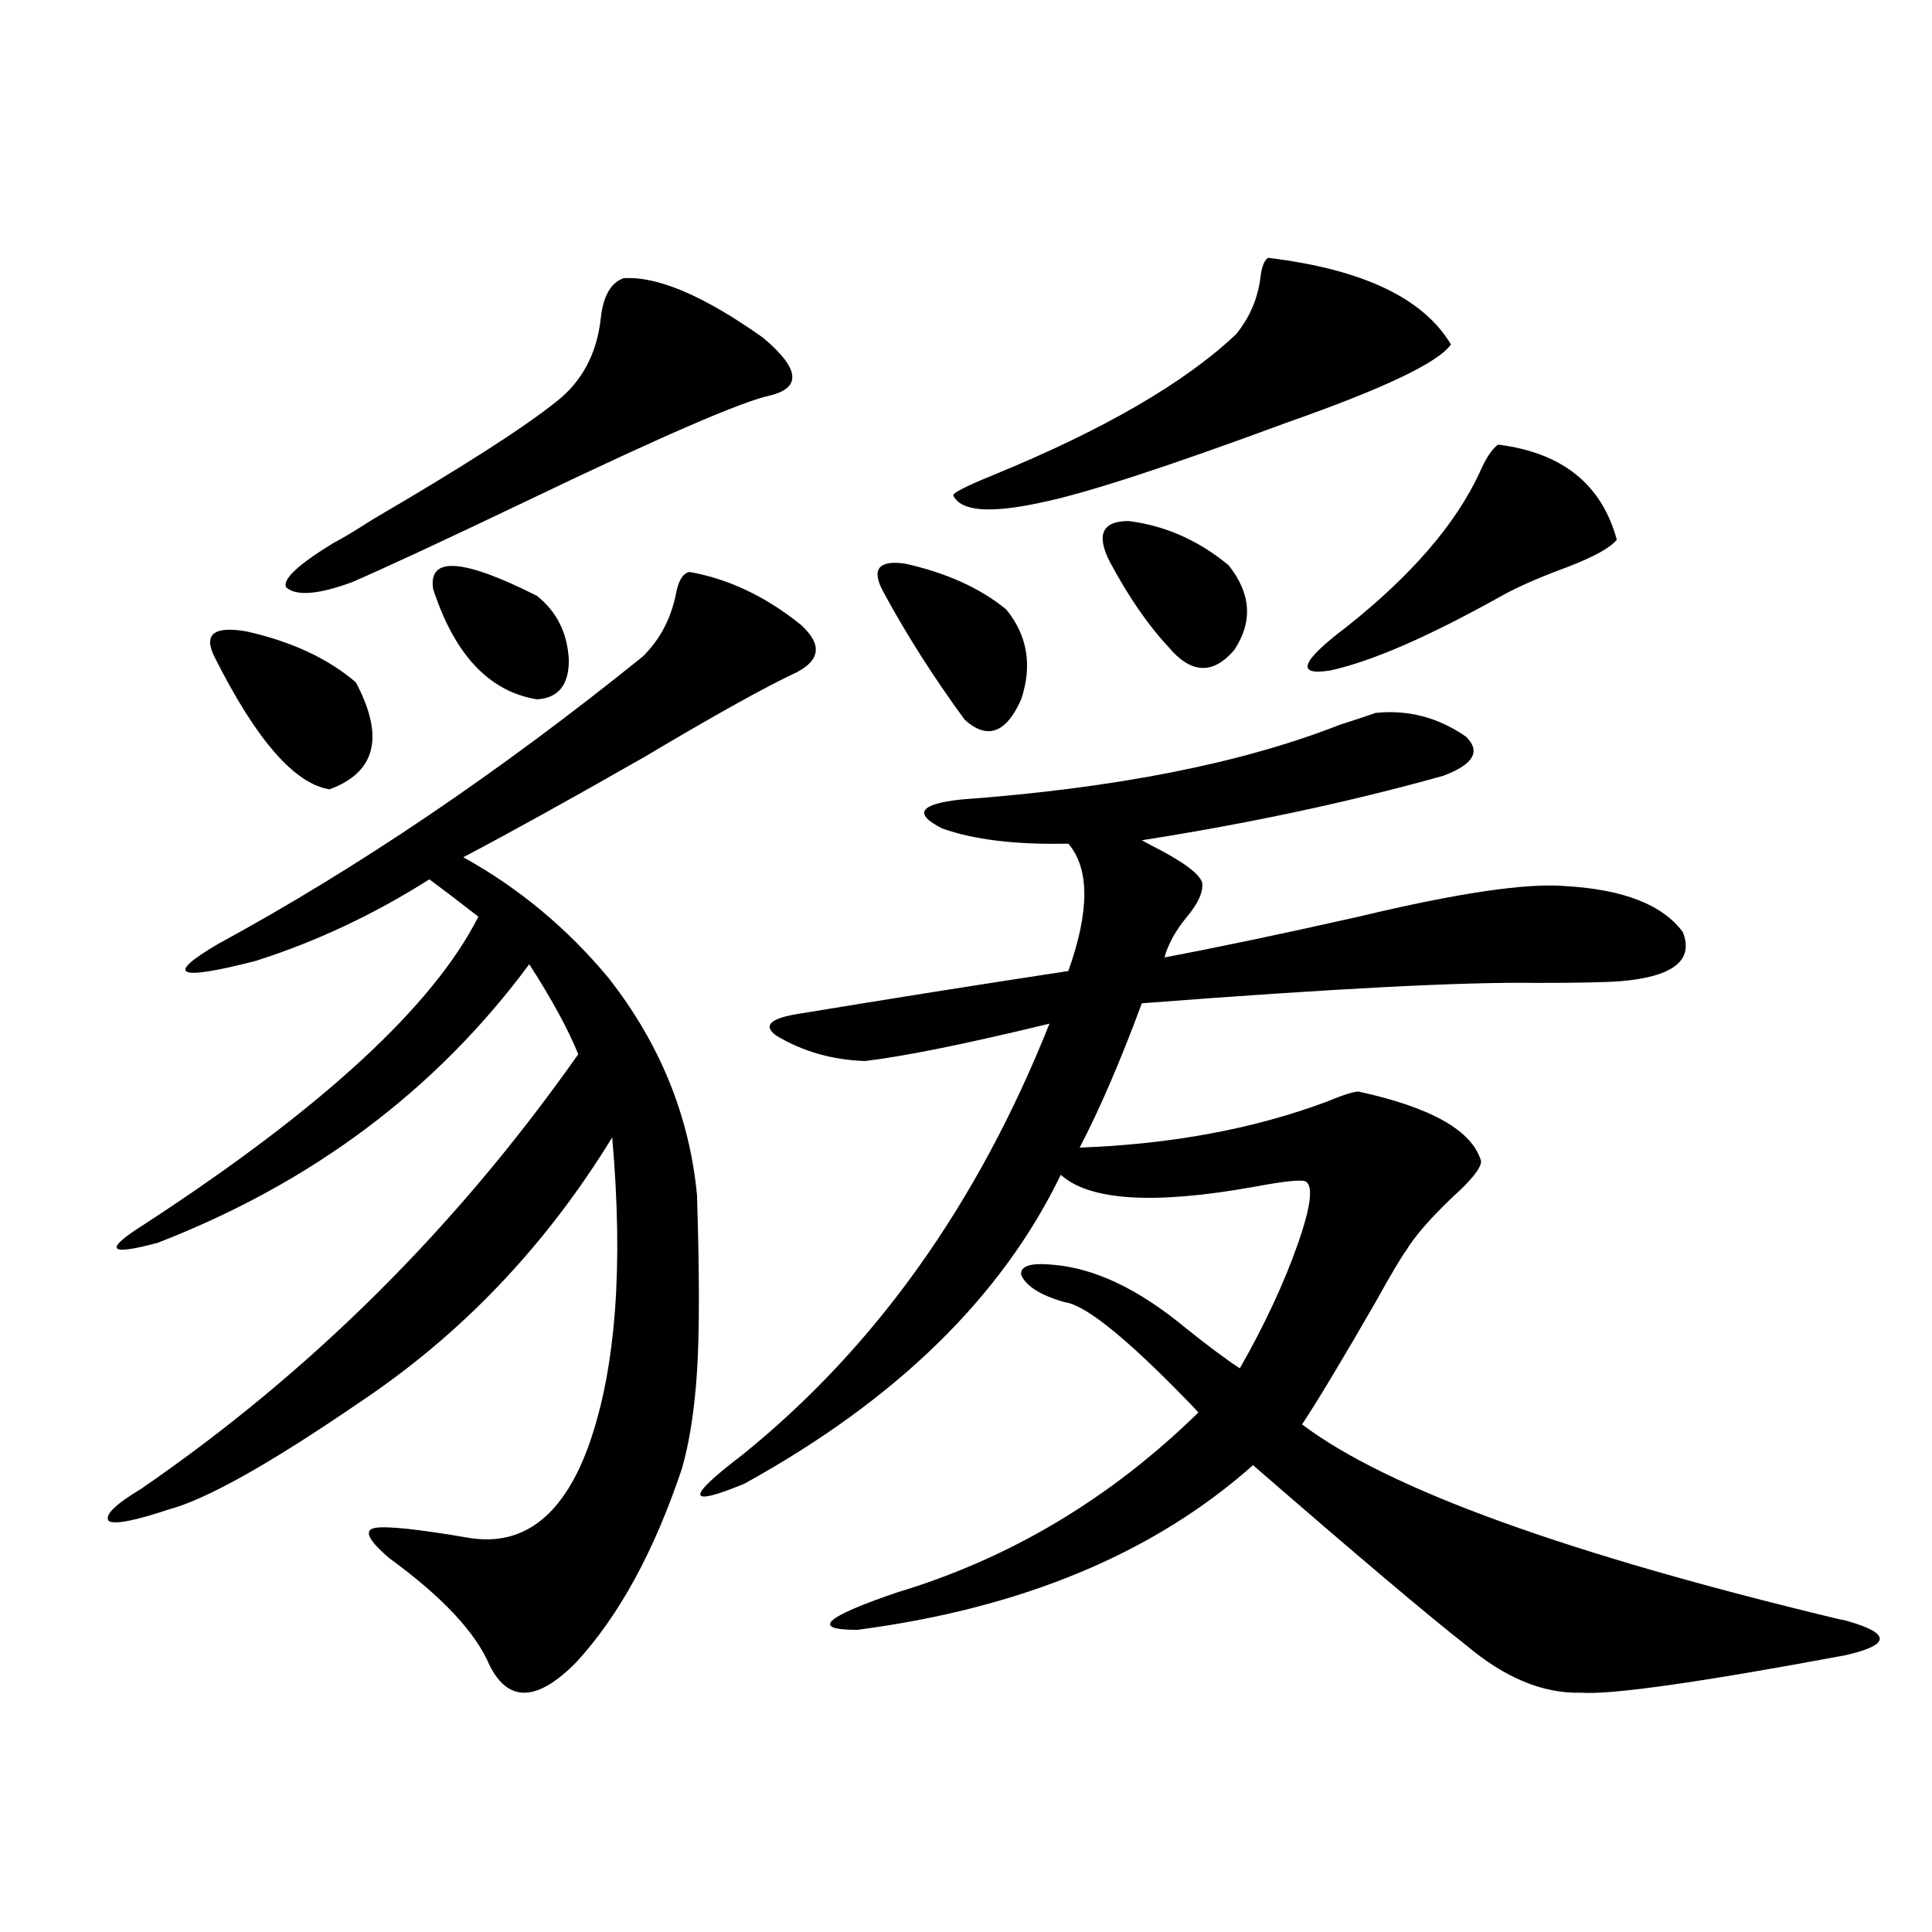
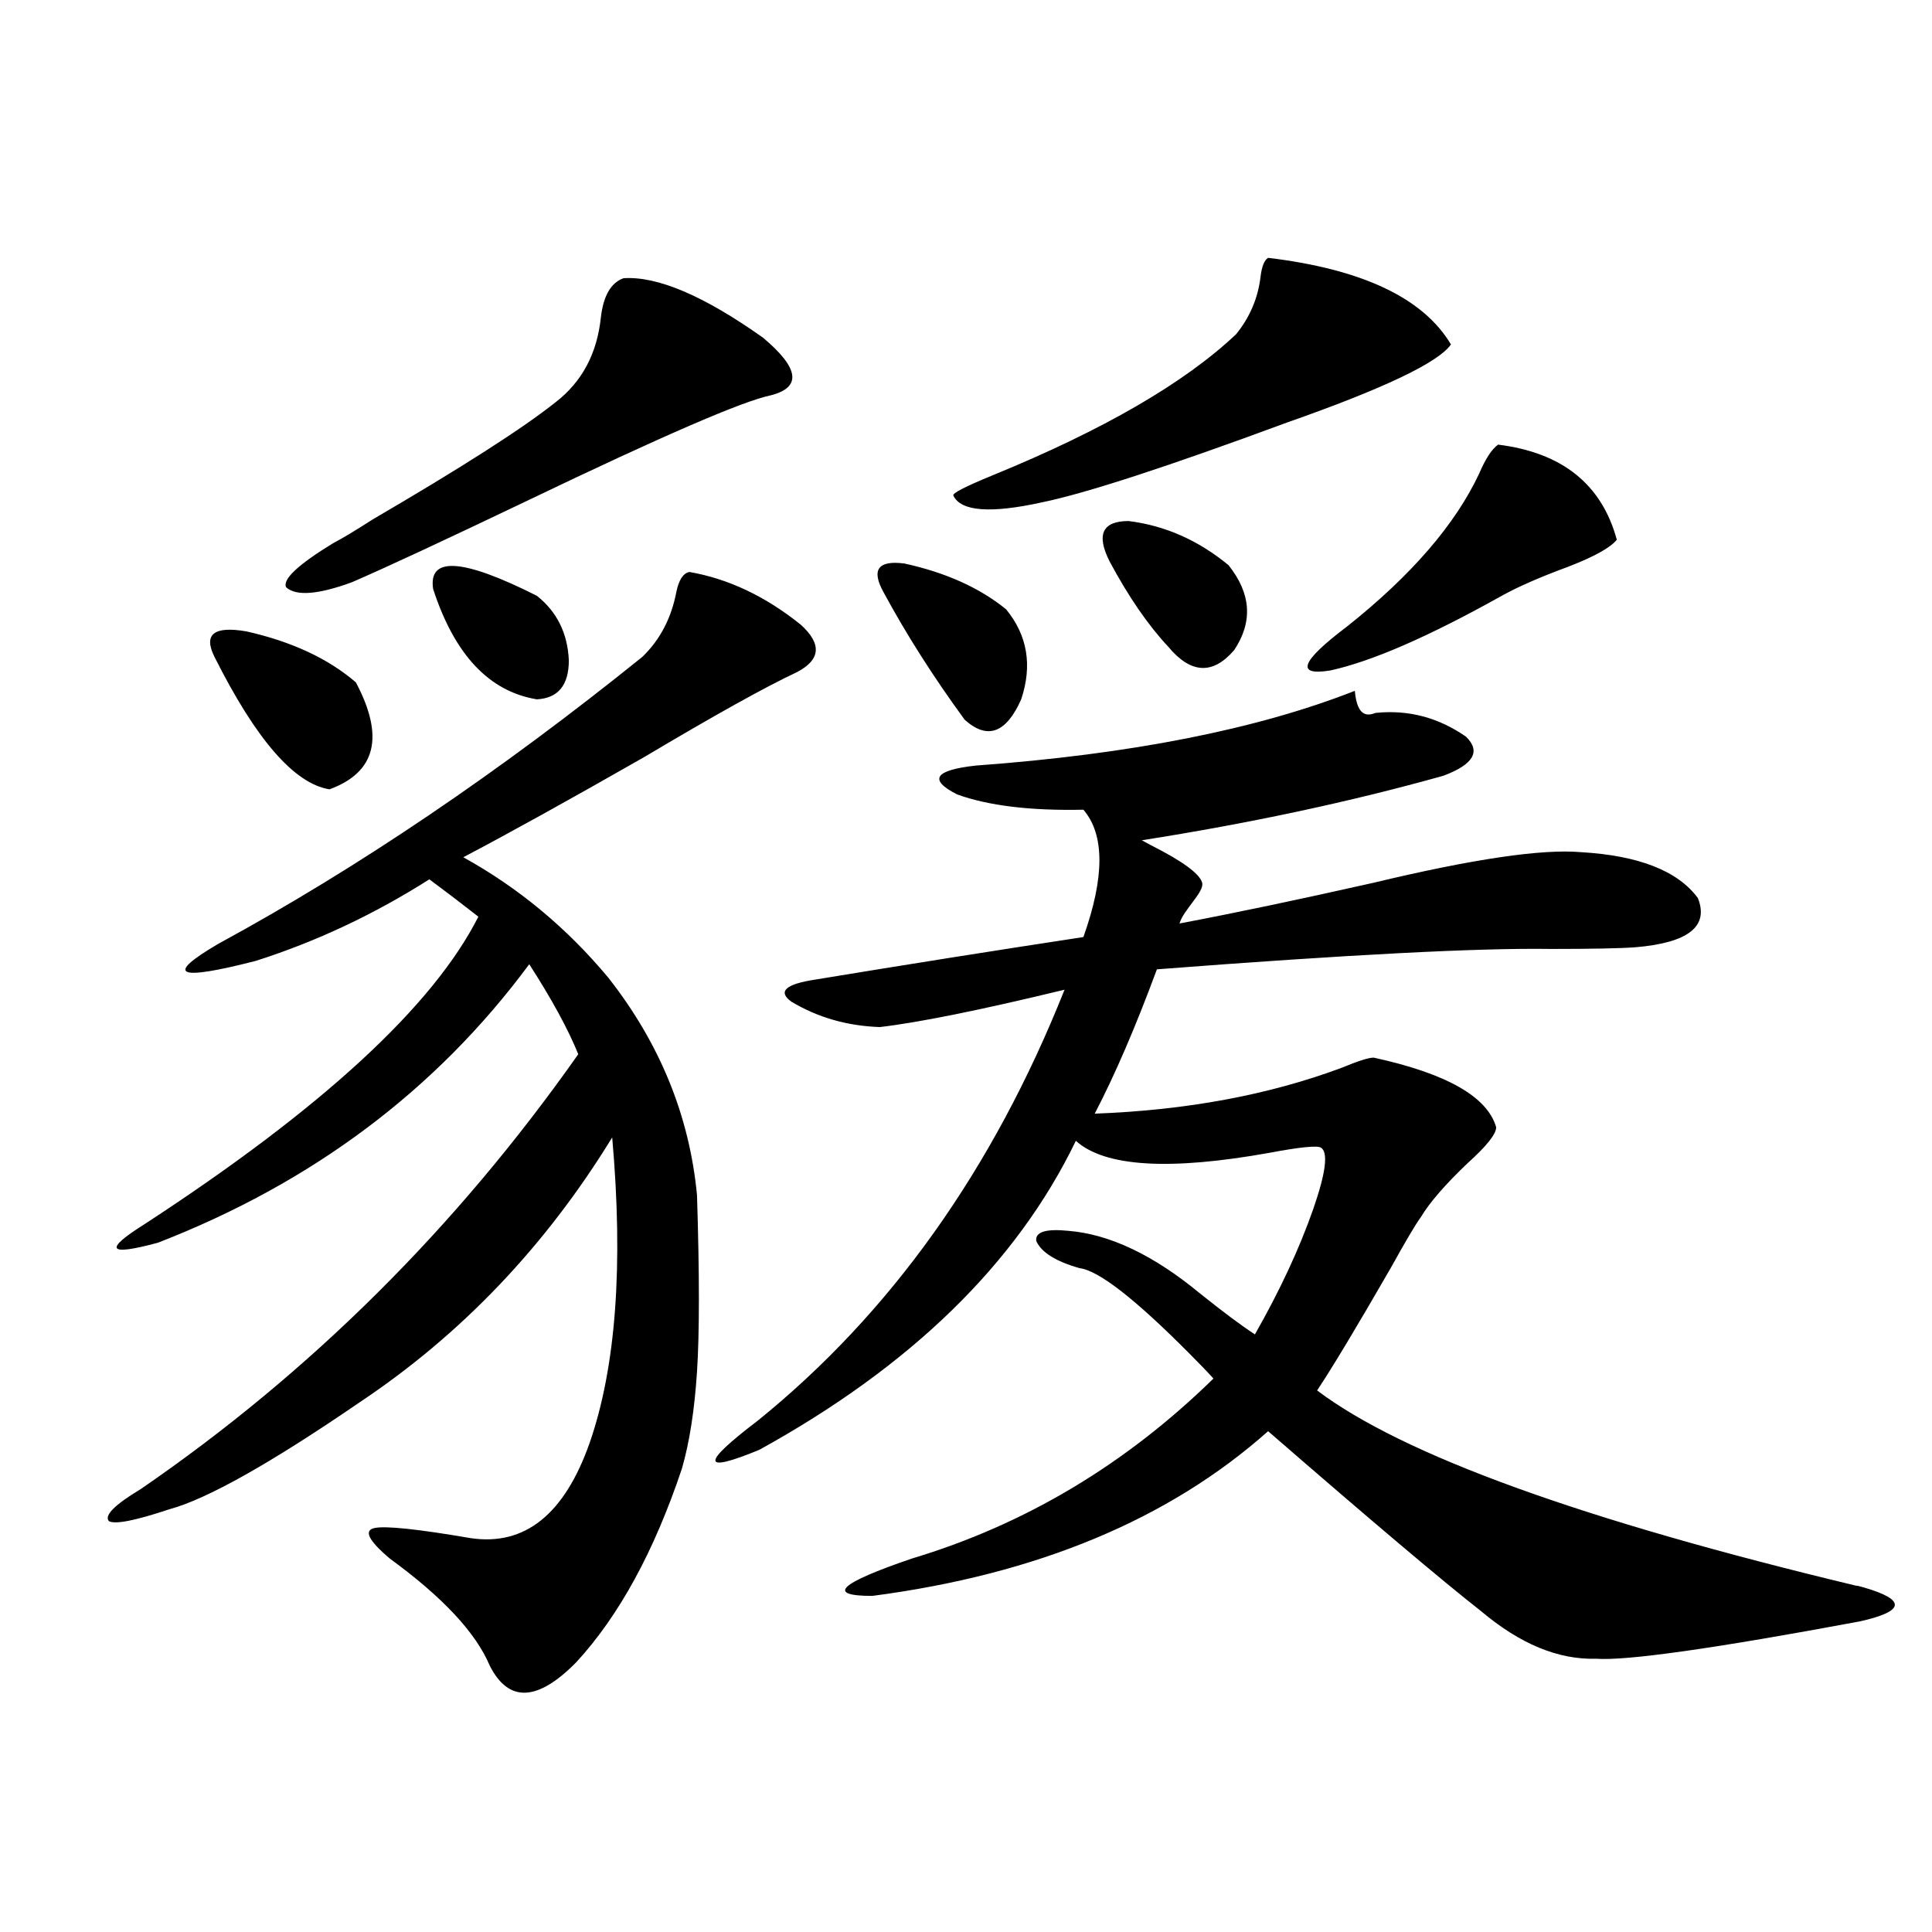
<svg xmlns="http://www.w3.org/2000/svg" version="1.1" id="图层_1" x="0px" y="0px" width="1000px" height="1000px" viewBox="0 0 1000 1000" enable-background="new 0 0 1000 1000" xml:space="preserve">
-   <path d="M356.869,296.055c20.152,3.516,39.344,12.606,57.56,27.246c11.052,9.97,10.396,18.169-1.951,24.609  c-16.265,7.622-42.605,22.274-79.022,43.945c-39.023,22.274-70.242,39.551-93.656,51.855c28.612,15.82,53.657,36.626,75.12,62.402  c26.661,33.989,41.95,71.493,45.853,112.5c1.296,41.021,1.296,71.493,0,91.406c-1.311,19.927-3.902,36.626-7.805,50.098  c-14.313,42.778-32.529,76.163-54.633,100.195c-20.167,20.503-35.121,21.094-44.877,1.758c-7.164-17.001-24.39-35.458-51.706-55.371  c-11.066-9.366-13.658-14.64-7.805-15.82c5.854-1.167,22.438,0.591,49.755,5.273c27.957,4.106,48.444-12.305,61.462-49.219  c13.658-39.249,17.561-91.983,11.707-158.203c-34.48,56.25-78.047,101.953-130.729,137.109  c-46.188,31.641-79.022,50.098-98.534,55.371c-17.561,5.864-27.972,7.91-31.219,6.152c-2.606-2.925,2.927-8.487,16.585-16.699  c87.803-60.343,163.243-135.352,226.336-225c-5.213-12.882-13.658-28.413-25.365-46.582  c-48.139,65.039-112.192,113.091-192.19,144.141c-26.021,7.031-28.292,3.817-6.829-9.668  c91.705-59.766,149.265-112.788,172.679-159.082c-9.756-7.608-18.216-14.063-25.365-19.336  c-28.627,18.169-58.535,32.231-89.754,42.188c-40.975,10.547-47.483,7.622-19.512-8.789  c72.193-39.249,145.362-88.77,219.507-148.535c9.101-8.789,14.954-19.913,17.561-33.398  C351.336,300.161,353.607,296.646,356.869,296.055z M111.021,340c-5.854-11.714-0.335-16.108,16.585-13.184  c23.414,5.273,42.271,14.063,56.584,26.367c14.954,28.125,10.396,46.582-13.658,55.371C152.316,405.63,132.484,382.778,111.021,340z   M322.724,144.004c17.561-1.167,41.615,9.091,72.193,30.762c18.856,15.82,20.152,25.79,3.902,29.883  c-14.313,2.938-56.264,21.094-125.851,54.492c-42.926,20.517-73.169,34.579-90.729,42.188c-17.561,6.454-28.947,7.333-34.146,2.637  c-1.951-4.093,6.174-11.714,24.39-22.852c4.543-2.335,11.372-6.44,20.487-12.305c46.173-26.944,77.712-47.159,94.632-60.645  c13.658-10.547,21.463-25.187,23.414-43.945C312.313,153.095,316.215,146.353,322.724,144.004z M224.189,304.844  c-2.606-16.987,15.274-15.82,53.657,3.516c10.396,8.212,15.93,19.336,16.585,33.398c0,12.896-5.533,19.638-16.585,20.215  C253.122,357.88,235.241,338.833,224.189,304.844z M711.982,369.004c16.905-1.758,32.515,2.349,46.828,12.305  c7.805,7.622,3.902,14.364-11.707,20.215c-48.139,13.485-100.165,24.609-156.094,33.398l4.878,2.637  c16.25,8.212,25.03,14.653,26.341,19.336c0.641,4.696-1.951,10.547-7.805,17.578s-9.756,14.063-11.707,21.094  c27.957-5.273,61.462-12.305,100.485-21.094c51.371-12.305,87.147-17.578,107.314-15.82c29.908,1.758,50.075,9.668,60.486,23.73  c5.854,14.653-4.878,23.153-32.194,25.488c-7.805,0.591-22.438,0.879-43.901,0.879c-37.072-0.577-105.043,2.938-203.897,10.547  c-11.066,29.883-21.798,54.794-32.194,74.707c47.469-1.758,90.074-9.668,127.802-23.73c8.445-3.516,13.979-5.273,16.585-5.273  c37.713,8.212,58.855,20.215,63.413,36.035c0,3.516-4.878,9.668-14.634,18.457c-11.707,11.138-19.847,20.517-24.39,28.125  c-2.606,3.516-7.805,12.305-15.609,26.367c-17.561,30.474-30.243,51.567-38.048,63.281  c44.222,33.398,137.223,67.099,279.018,101.074c0.641,0,1.951,0.288,3.902,0.879c22.104,6.44,21.463,12.305-1.951,17.578  c-75.455,14.063-120.973,20.503-136.582,19.336c-19.512,0.577-39.358-7.622-59.511-24.609  c-20.167-15.82-56.919-46.87-110.241-93.164c-51.386,45.703-119.677,74.116-204.873,85.254c-24.069,0-17.24-6.454,20.487-19.336  c58.535-17.578,110.562-48.628,156.094-93.164c-2.606-2.925-6.829-7.319-12.683-13.184c-27.972-28.125-46.828-42.765-56.584-43.945  c-12.362-3.516-19.847-8.198-22.438-14.063c-0.655-4.683,4.878-6.44,16.585-5.273c21.463,1.758,44.222,12.606,68.291,32.52  c11.707,9.38,21.128,16.411,28.292,21.094c13.003-22.852,23.079-44.522,30.243-65.039c6.494-18.745,7.805-29.292,3.902-31.641  c-1.951-1.167-10.731-0.288-26.341,2.637c-52.041,9.38-85.531,7.333-100.485-6.152c-30.578,63.281-85.211,116.606-163.898,159.961  c-29.923,12.305-30.243,7.333-0.976-14.941c68.932-55.659,121.948-130.078,159.021-223.242  c-43.581,10.547-75.455,17.001-95.607,19.336c-16.92-0.577-32.194-4.972-45.853-13.184c-7.164-5.273-2.927-9.077,12.683-11.426  c46.173-7.608,92.346-14.941,138.533-21.973c11.052-31.05,11.052-53.022,0-65.918c-27.316,0.591-49.114-2.046-65.364-7.91  c-14.969-7.608-11.707-12.593,9.756-14.941c79.998-5.851,145.362-18.745,196.093-38.672  C702.547,372.231,708.721,370.185,711.982,369.004z M457.354,306.602c-6.509-11.714-2.927-16.699,10.731-14.941  c21.463,4.696,39.023,12.606,52.682,23.73c11.052,13.485,13.658,29.004,7.805,46.582c-7.805,17.578-17.561,21.094-29.268,10.547  C483.04,350.259,469.062,328.286,457.354,306.602z M656.374,133.457c48.779,5.864,80.318,20.806,94.632,44.824  c-6.509,9.38-34.801,22.852-84.876,40.43c-61.797,22.852-104.067,36.626-126.826,41.309c-26.676,5.864-41.95,4.696-45.853-3.516  c-0.655-1.167,6.174-4.683,20.487-10.547c57.225-23.429,99.175-47.749,125.851-72.949c7.149-8.789,11.372-18.745,12.683-29.883  C653.112,137.852,654.423,134.638,656.374,133.457z M635.887,292.539c11.707,14.653,12.683,29.306,2.927,43.945  c-11.066,12.896-22.438,12.305-34.146-1.758c-10.411-11.124-20.487-25.776-30.243-43.945c-7.164-14.063-3.902-21.094,9.756-21.094  C603.037,272.036,620.277,279.657,635.887,292.539z M775.396,230.137c33.17,4.106,53.657,20.517,61.462,49.219  c-3.262,4.106-11.707,8.789-25.365,14.063c-14.313,5.273-25.7,10.259-34.146,14.941c-37.728,21.094-67.315,33.989-88.778,38.672  c-18.216,2.938-15.289-4.683,8.78-22.852c33.17-26.367,55.929-52.734,68.291-79.102C768.887,237.47,772.134,232.485,775.396,230.137  z" />
+   <path d="M356.869,296.055c20.152,3.516,39.344,12.606,57.56,27.246c11.052,9.97,10.396,18.169-1.951,24.609  c-16.265,7.622-42.605,22.274-79.022,43.945c-39.023,22.274-70.242,39.551-93.656,51.855c28.612,15.82,53.657,36.626,75.12,62.402  c26.661,33.989,41.95,71.493,45.853,112.5c1.296,41.021,1.296,71.493,0,91.406c-1.311,19.927-3.902,36.626-7.805,50.098  c-14.313,42.778-32.529,76.163-54.633,100.195c-20.167,20.503-35.121,21.094-44.877,1.758c-7.164-17.001-24.39-35.458-51.706-55.371  c-11.066-9.366-13.658-14.64-7.805-15.82c5.854-1.167,22.438,0.591,49.755,5.273c27.957,4.106,48.444-12.305,61.462-49.219  c13.658-39.249,17.561-91.983,11.707-158.203c-34.48,56.25-78.047,101.953-130.729,137.109  c-46.188,31.641-79.022,50.098-98.534,55.371c-17.561,5.864-27.972,7.91-31.219,6.152c-2.606-2.925,2.927-8.487,16.585-16.699  c87.803-60.343,163.243-135.352,226.336-225c-5.213-12.882-13.658-28.413-25.365-46.582  c-48.139,65.039-112.192,113.091-192.19,144.141c-26.021,7.031-28.292,3.817-6.829-9.668  c91.705-59.766,149.265-112.788,172.679-159.082c-9.756-7.608-18.216-14.063-25.365-19.336  c-28.627,18.169-58.535,32.231-89.754,42.188c-40.975,10.547-47.483,7.622-19.512-8.789  c72.193-39.249,145.362-88.77,219.507-148.535c9.101-8.789,14.954-19.913,17.561-33.398  C351.336,300.161,353.607,296.646,356.869,296.055z M111.021,340c-5.854-11.714-0.335-16.108,16.585-13.184  c23.414,5.273,42.271,14.063,56.584,26.367c14.954,28.125,10.396,46.582-13.658,55.371C152.316,405.63,132.484,382.778,111.021,340z   M322.724,144.004c17.561-1.167,41.615,9.091,72.193,30.762c18.856,15.82,20.152,25.79,3.902,29.883  c-14.313,2.938-56.264,21.094-125.851,54.492c-42.926,20.517-73.169,34.579-90.729,42.188c-17.561,6.454-28.947,7.333-34.146,2.637  c-1.951-4.093,6.174-11.714,24.39-22.852c4.543-2.335,11.372-6.44,20.487-12.305c46.173-26.944,77.712-47.159,94.632-60.645  c13.658-10.547,21.463-25.187,23.414-43.945C312.313,153.095,316.215,146.353,322.724,144.004z M224.189,304.844  c-2.606-16.987,15.274-15.82,53.657,3.516c10.396,8.212,15.93,19.336,16.585,33.398c0,12.896-5.533,19.638-16.585,20.215  C253.122,357.88,235.241,338.833,224.189,304.844z M711.982,369.004c16.905-1.758,32.515,2.349,46.828,12.305  c7.805,7.622,3.902,14.364-11.707,20.215c-48.139,13.485-100.165,24.609-156.094,33.398l4.878,2.637  c16.25,8.212,25.03,14.653,26.341,19.336s-9.756,14.063-11.707,21.094  c27.957-5.273,61.462-12.305,100.485-21.094c51.371-12.305,87.147-17.578,107.314-15.82c29.908,1.758,50.075,9.668,60.486,23.73  c5.854,14.653-4.878,23.153-32.194,25.488c-7.805,0.591-22.438,0.879-43.901,0.879c-37.072-0.577-105.043,2.938-203.897,10.547  c-11.066,29.883-21.798,54.794-32.194,74.707c47.469-1.758,90.074-9.668,127.802-23.73c8.445-3.516,13.979-5.273,16.585-5.273  c37.713,8.212,58.855,20.215,63.413,36.035c0,3.516-4.878,9.668-14.634,18.457c-11.707,11.138-19.847,20.517-24.39,28.125  c-2.606,3.516-7.805,12.305-15.609,26.367c-17.561,30.474-30.243,51.567-38.048,63.281  c44.222,33.398,137.223,67.099,279.018,101.074c0.641,0,1.951,0.288,3.902,0.879c22.104,6.44,21.463,12.305-1.951,17.578  c-75.455,14.063-120.973,20.503-136.582,19.336c-19.512,0.577-39.358-7.622-59.511-24.609  c-20.167-15.82-56.919-46.87-110.241-93.164c-51.386,45.703-119.677,74.116-204.873,85.254c-24.069,0-17.24-6.454,20.487-19.336  c58.535-17.578,110.562-48.628,156.094-93.164c-2.606-2.925-6.829-7.319-12.683-13.184c-27.972-28.125-46.828-42.765-56.584-43.945  c-12.362-3.516-19.847-8.198-22.438-14.063c-0.655-4.683,4.878-6.44,16.585-5.273c21.463,1.758,44.222,12.606,68.291,32.52  c11.707,9.38,21.128,16.411,28.292,21.094c13.003-22.852,23.079-44.522,30.243-65.039c6.494-18.745,7.805-29.292,3.902-31.641  c-1.951-1.167-10.731-0.288-26.341,2.637c-52.041,9.38-85.531,7.333-100.485-6.152c-30.578,63.281-85.211,116.606-163.898,159.961  c-29.923,12.305-30.243,7.333-0.976-14.941c68.932-55.659,121.948-130.078,159.021-223.242  c-43.581,10.547-75.455,17.001-95.607,19.336c-16.92-0.577-32.194-4.972-45.853-13.184c-7.164-5.273-2.927-9.077,12.683-11.426  c46.173-7.608,92.346-14.941,138.533-21.973c11.052-31.05,11.052-53.022,0-65.918c-27.316,0.591-49.114-2.046-65.364-7.91  c-14.969-7.608-11.707-12.593,9.756-14.941c79.998-5.851,145.362-18.745,196.093-38.672  C702.547,372.231,708.721,370.185,711.982,369.004z M457.354,306.602c-6.509-11.714-2.927-16.699,10.731-14.941  c21.463,4.696,39.023,12.606,52.682,23.73c11.052,13.485,13.658,29.004,7.805,46.582c-7.805,17.578-17.561,21.094-29.268,10.547  C483.04,350.259,469.062,328.286,457.354,306.602z M656.374,133.457c48.779,5.864,80.318,20.806,94.632,44.824  c-6.509,9.38-34.801,22.852-84.876,40.43c-61.797,22.852-104.067,36.626-126.826,41.309c-26.676,5.864-41.95,4.696-45.853-3.516  c-0.655-1.167,6.174-4.683,20.487-10.547c57.225-23.429,99.175-47.749,125.851-72.949c7.149-8.789,11.372-18.745,12.683-29.883  C653.112,137.852,654.423,134.638,656.374,133.457z M635.887,292.539c11.707,14.653,12.683,29.306,2.927,43.945  c-11.066,12.896-22.438,12.305-34.146-1.758c-10.411-11.124-20.487-25.776-30.243-43.945c-7.164-14.063-3.902-21.094,9.756-21.094  C603.037,272.036,620.277,279.657,635.887,292.539z M775.396,230.137c33.17,4.106,53.657,20.517,61.462,49.219  c-3.262,4.106-11.707,8.789-25.365,14.063c-14.313,5.273-25.7,10.259-34.146,14.941c-37.728,21.094-67.315,33.989-88.778,38.672  c-18.216,2.938-15.289-4.683,8.78-22.852c33.17-26.367,55.929-52.734,68.291-79.102C768.887,237.47,772.134,232.485,775.396,230.137  z" />
</svg>